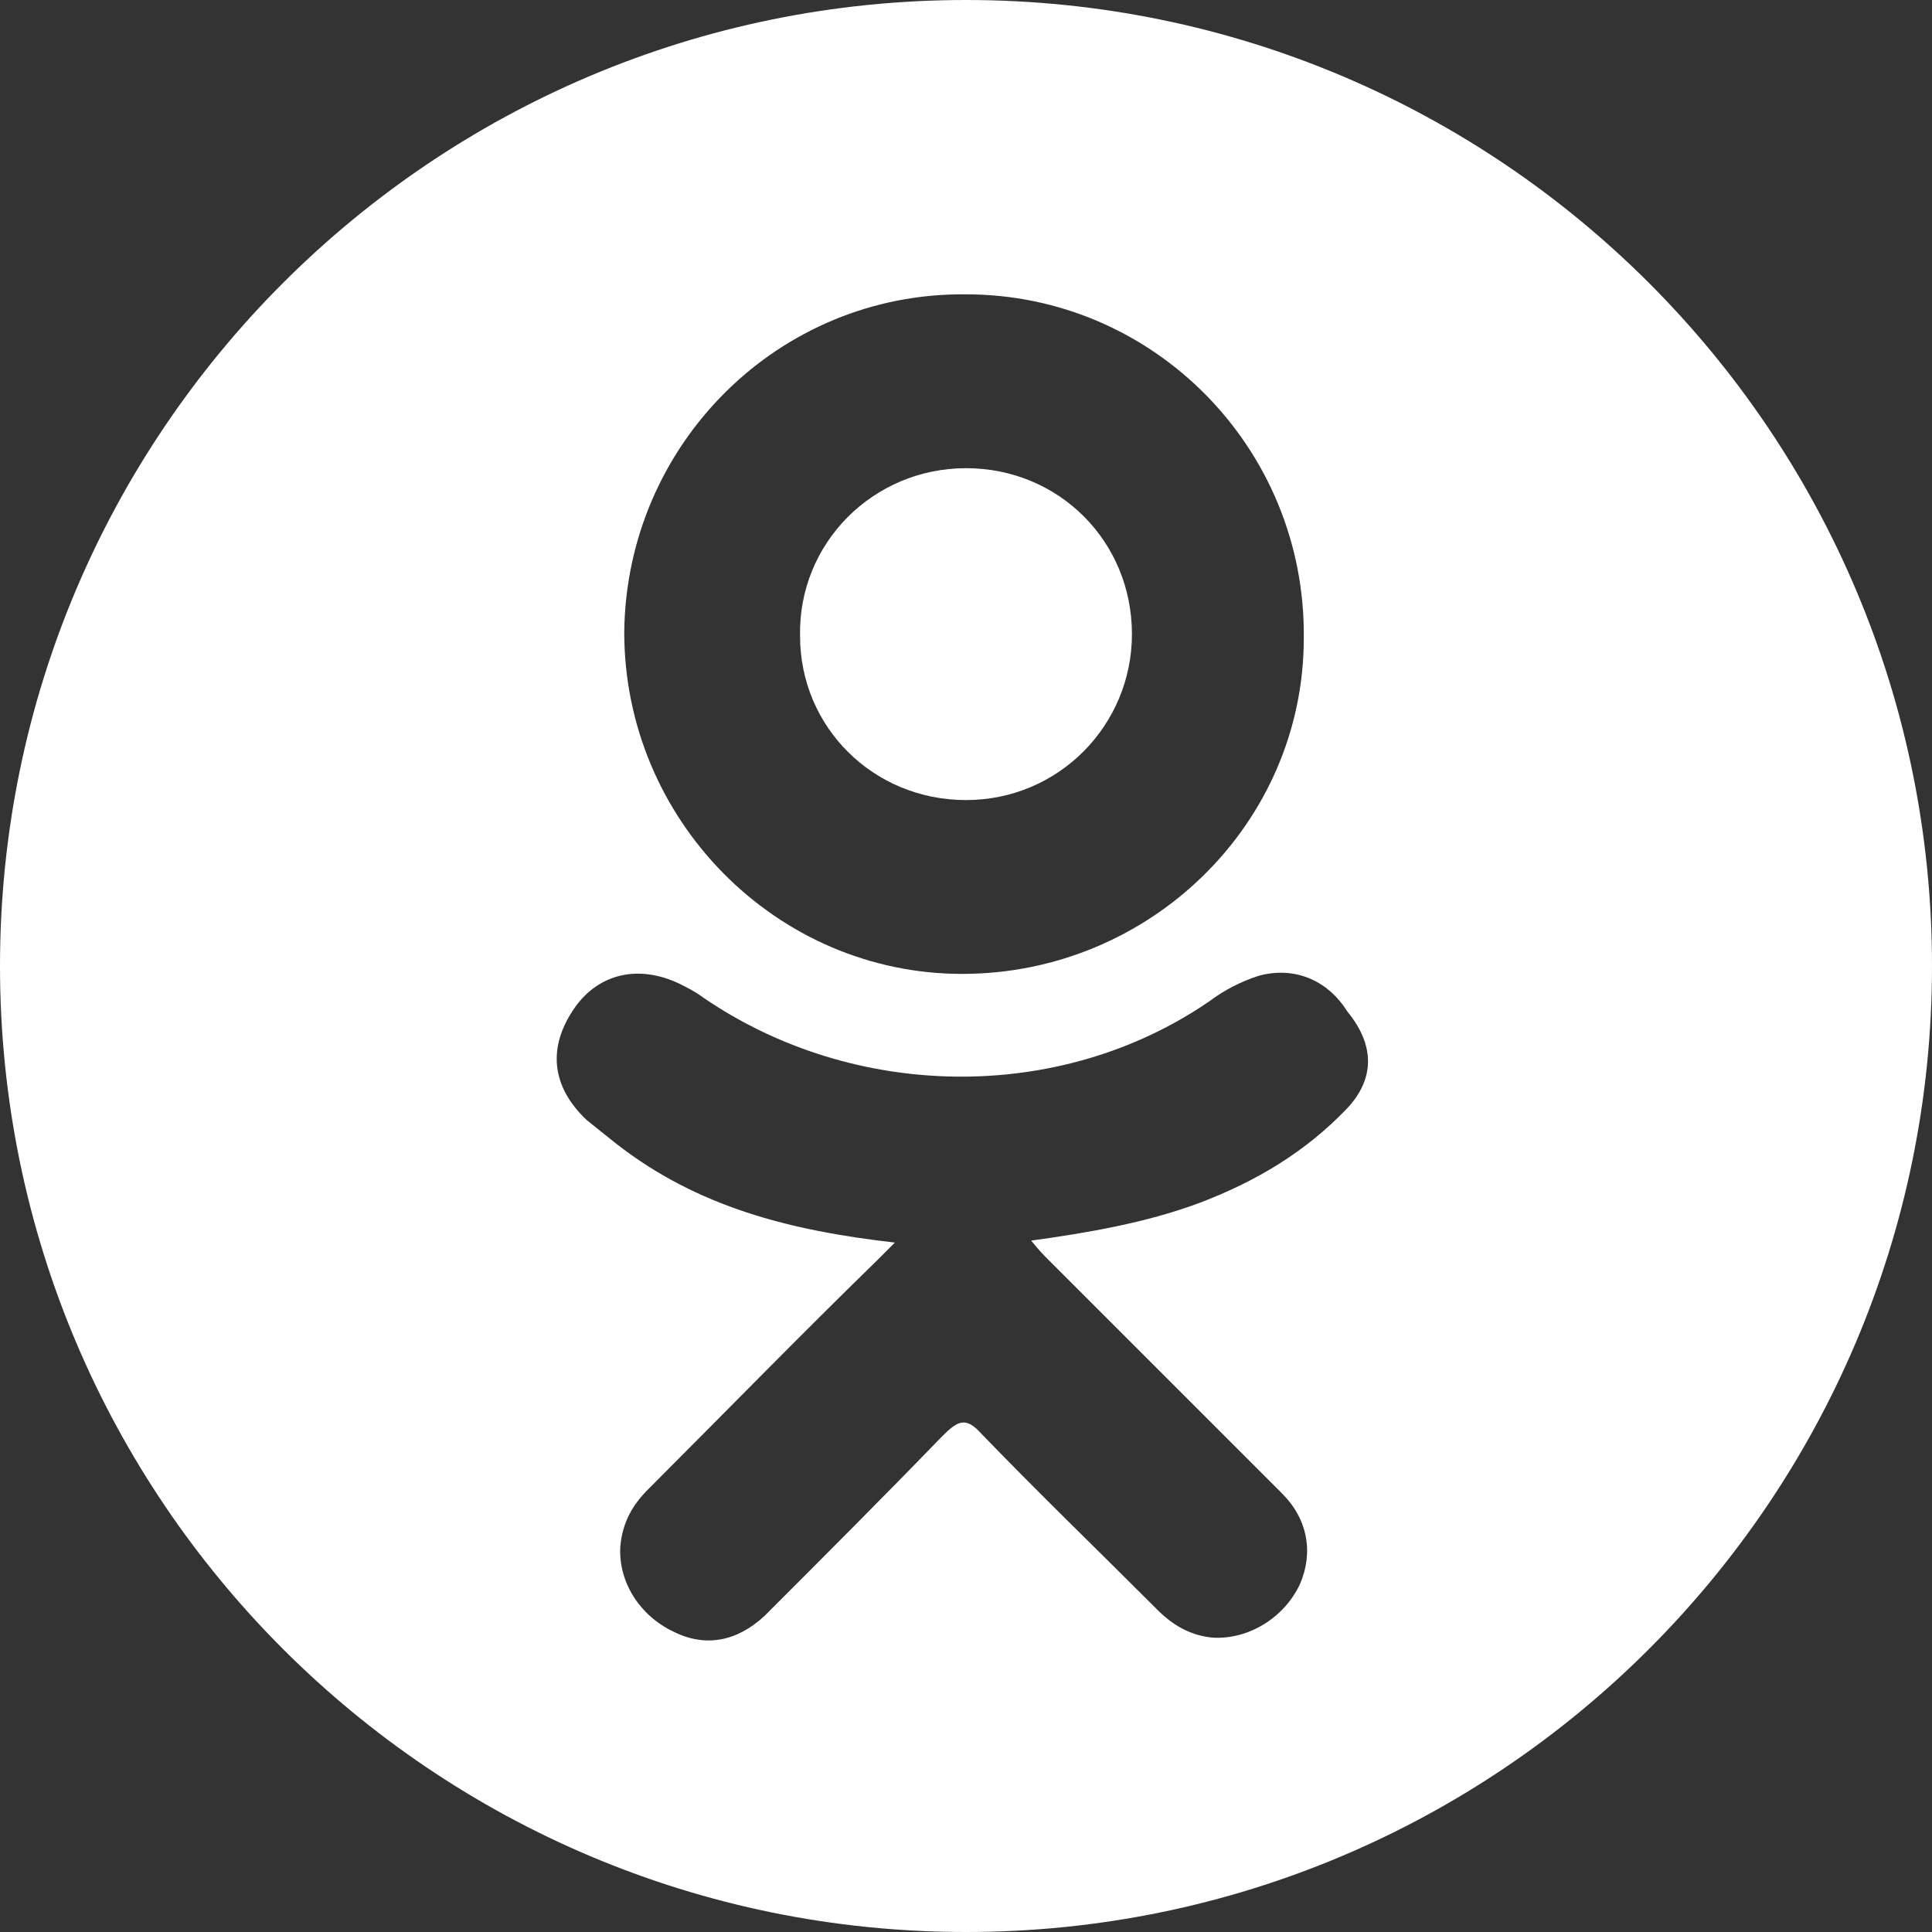
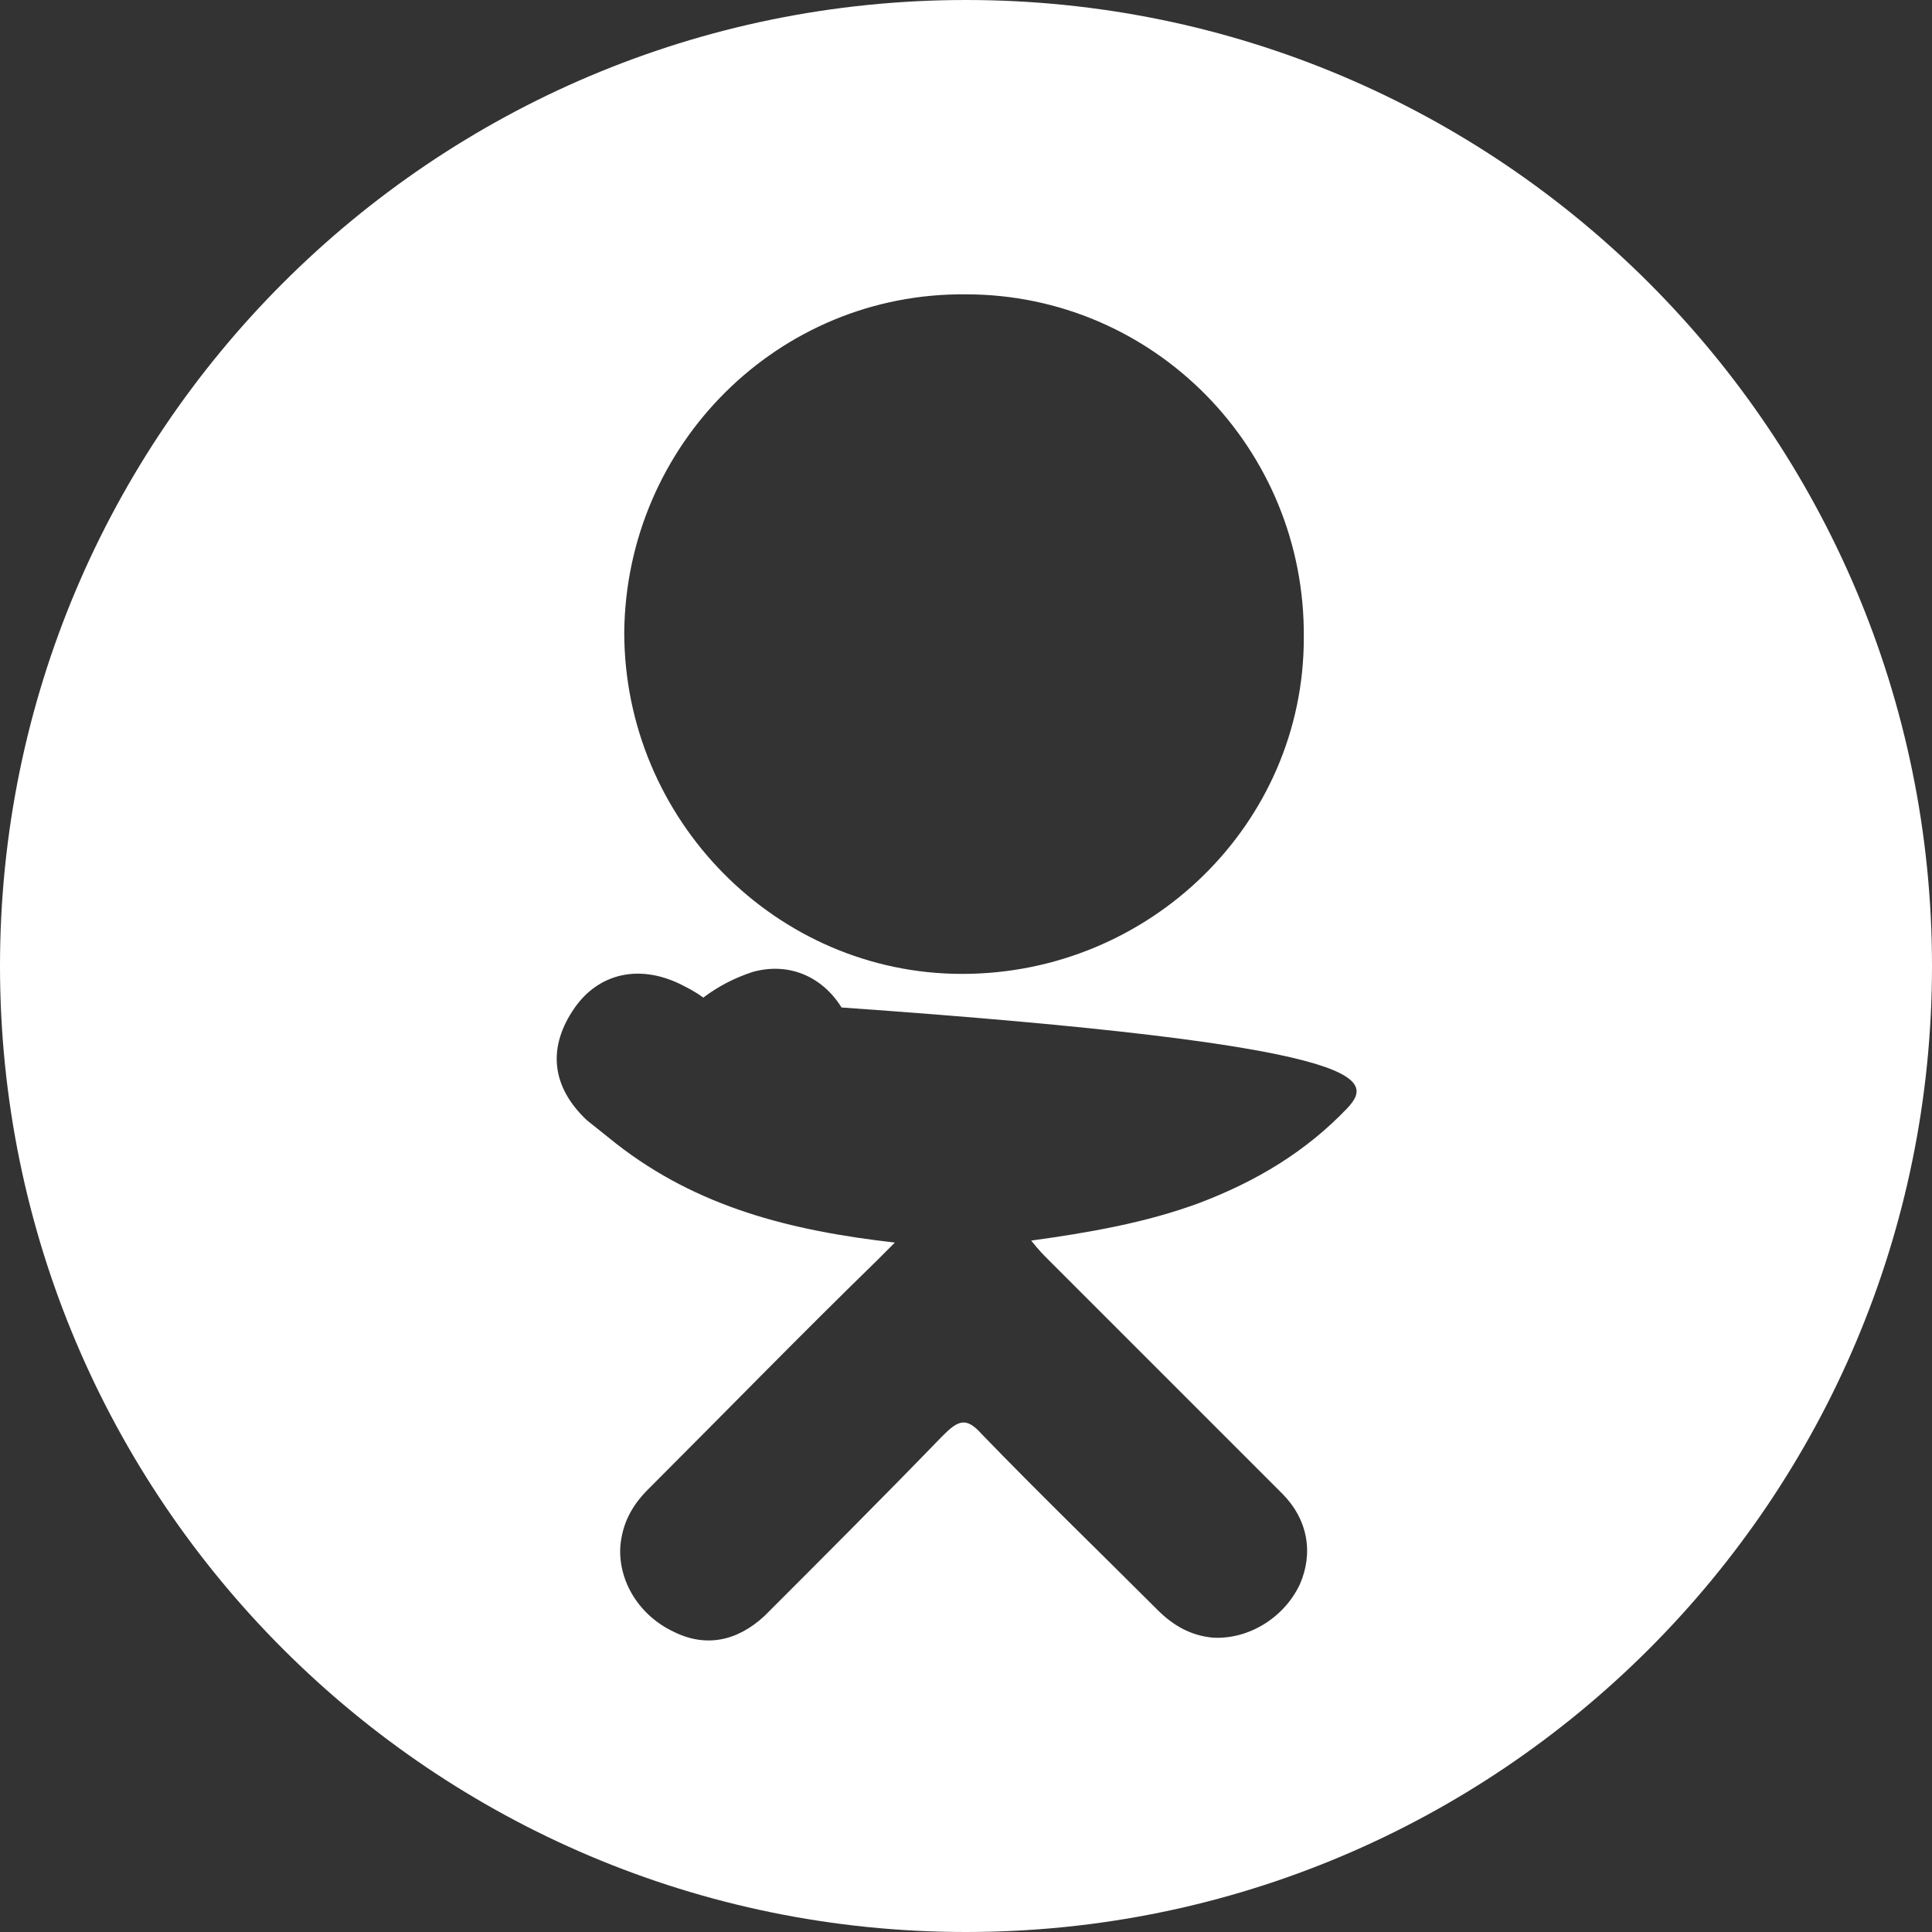
<svg xmlns="http://www.w3.org/2000/svg" id="Capa_1" x="0px" y="0px" viewBox="0 0 97.8 97.8" style="enable-background:new 0 0 97.8 97.8;" xml:space="preserve">
  <rect x="0" y="0" width="97.8" height="97.8" fill="#333333" stroke="none" />
  <style type="text/css"> .st0{fill:#FFFFFF;} </style>
  <g>
    <g>
-       <path class="st0" d="M48.9,40.5c4.7,0,8.4-3.8,8.4-8.4c0-4.7-3.7-8.4-8.4-8.4s-8.5,3.8-8.4,8.5C40.5,36.8,44.2,40.5,48.9,40.5z" />
-       <path class="st0" d="M48.9,0C21.9,0,0,21.9,0,48.9s21.9,48.9,48.9,48.9s48.9-21.9,48.9-48.9S75.9,0,48.9,0z M48.9,14.9 c9.5,0,17.2,7.8,17.1,17.4c0,9.4-7.8,17-17.3,17c-9.4,0-17.1-7.8-17.1-17.3C31.7,22.5,39.4,14.8,48.9,14.9z M68.2,56.1 c-2.1,2.2-4.6,3.7-7.5,4.8c-2.7,1-5.6,1.5-8.5,1.9c0.4,0.5,0.6,0.7,0.9,1c3.9,3.9,7.9,7.9,11.8,11.8c1.3,1.3,1.6,3,0.9,4.6 c-0.8,1.7-2.6,2.8-4.4,2.7c-1.1-0.1-2-0.6-2.8-1.4c-3-3-6-5.9-8.9-8.9c-0.8-0.9-1.2-0.7-2,0.1c-3,3.1-6,6.1-9,9.1 c-1.4,1.3-3,1.6-4.6,0.8c-1.7-0.8-2.8-2.5-2.7-4.3c0.1-1.2,0.6-2.1,1.4-2.9c3.9-3.9,7.7-7.8,11.6-11.6c0.3-0.3,0.5-0.5,0.9-0.9 c-5.3-0.6-10-1.8-14.1-5c-0.5-0.4-1-0.8-1.5-1.2c-1.8-1.7-2-3.7-0.6-5.7c1.2-1.7,3.2-2.2,5.3-1.2c0.4,0.2,0.8,0.4,1.2,0.7 c7.6,5.2,18,5.4,25.6,0.2c0.8-0.6,1.6-1,2.5-1.3c1.8-0.5,3.5,0.2,4.5,1.8C69.6,52.9,69.6,54.6,68.2,56.1z" />
+       <path class="st0" d="M48.9,0C21.9,0,0,21.9,0,48.9s21.9,48.9,48.9,48.9s48.9-21.9,48.9-48.9S75.9,0,48.9,0z M48.9,14.9 c9.5,0,17.2,7.8,17.1,17.4c0,9.4-7.8,17-17.3,17c-9.4,0-17.1-7.8-17.1-17.3C31.7,22.5,39.4,14.8,48.9,14.9z M68.2,56.1 c-2.1,2.2-4.6,3.7-7.5,4.8c-2.7,1-5.6,1.5-8.5,1.9c0.4,0.5,0.6,0.7,0.9,1c3.9,3.9,7.9,7.9,11.8,11.8c1.3,1.3,1.6,3,0.9,4.6 c-0.8,1.7-2.6,2.8-4.4,2.7c-1.1-0.1-2-0.6-2.8-1.4c-3-3-6-5.9-8.9-8.9c-0.8-0.9-1.2-0.7-2,0.1c-3,3.1-6,6.1-9,9.1 c-1.4,1.3-3,1.6-4.6,0.8c-1.7-0.8-2.8-2.5-2.7-4.3c0.1-1.2,0.6-2.1,1.4-2.9c3.9-3.9,7.7-7.8,11.6-11.6c0.3-0.3,0.5-0.5,0.9-0.9 c-5.3-0.6-10-1.8-14.1-5c-0.5-0.4-1-0.8-1.5-1.2c-1.8-1.7-2-3.7-0.6-5.7c1.2-1.7,3.2-2.2,5.3-1.2c0.4,0.2,0.8,0.4,1.2,0.7 c0.8-0.6,1.6-1,2.5-1.3c1.8-0.5,3.5,0.2,4.5,1.8C69.6,52.9,69.6,54.6,68.2,56.1z" />
    </g>
  </g>
</svg>